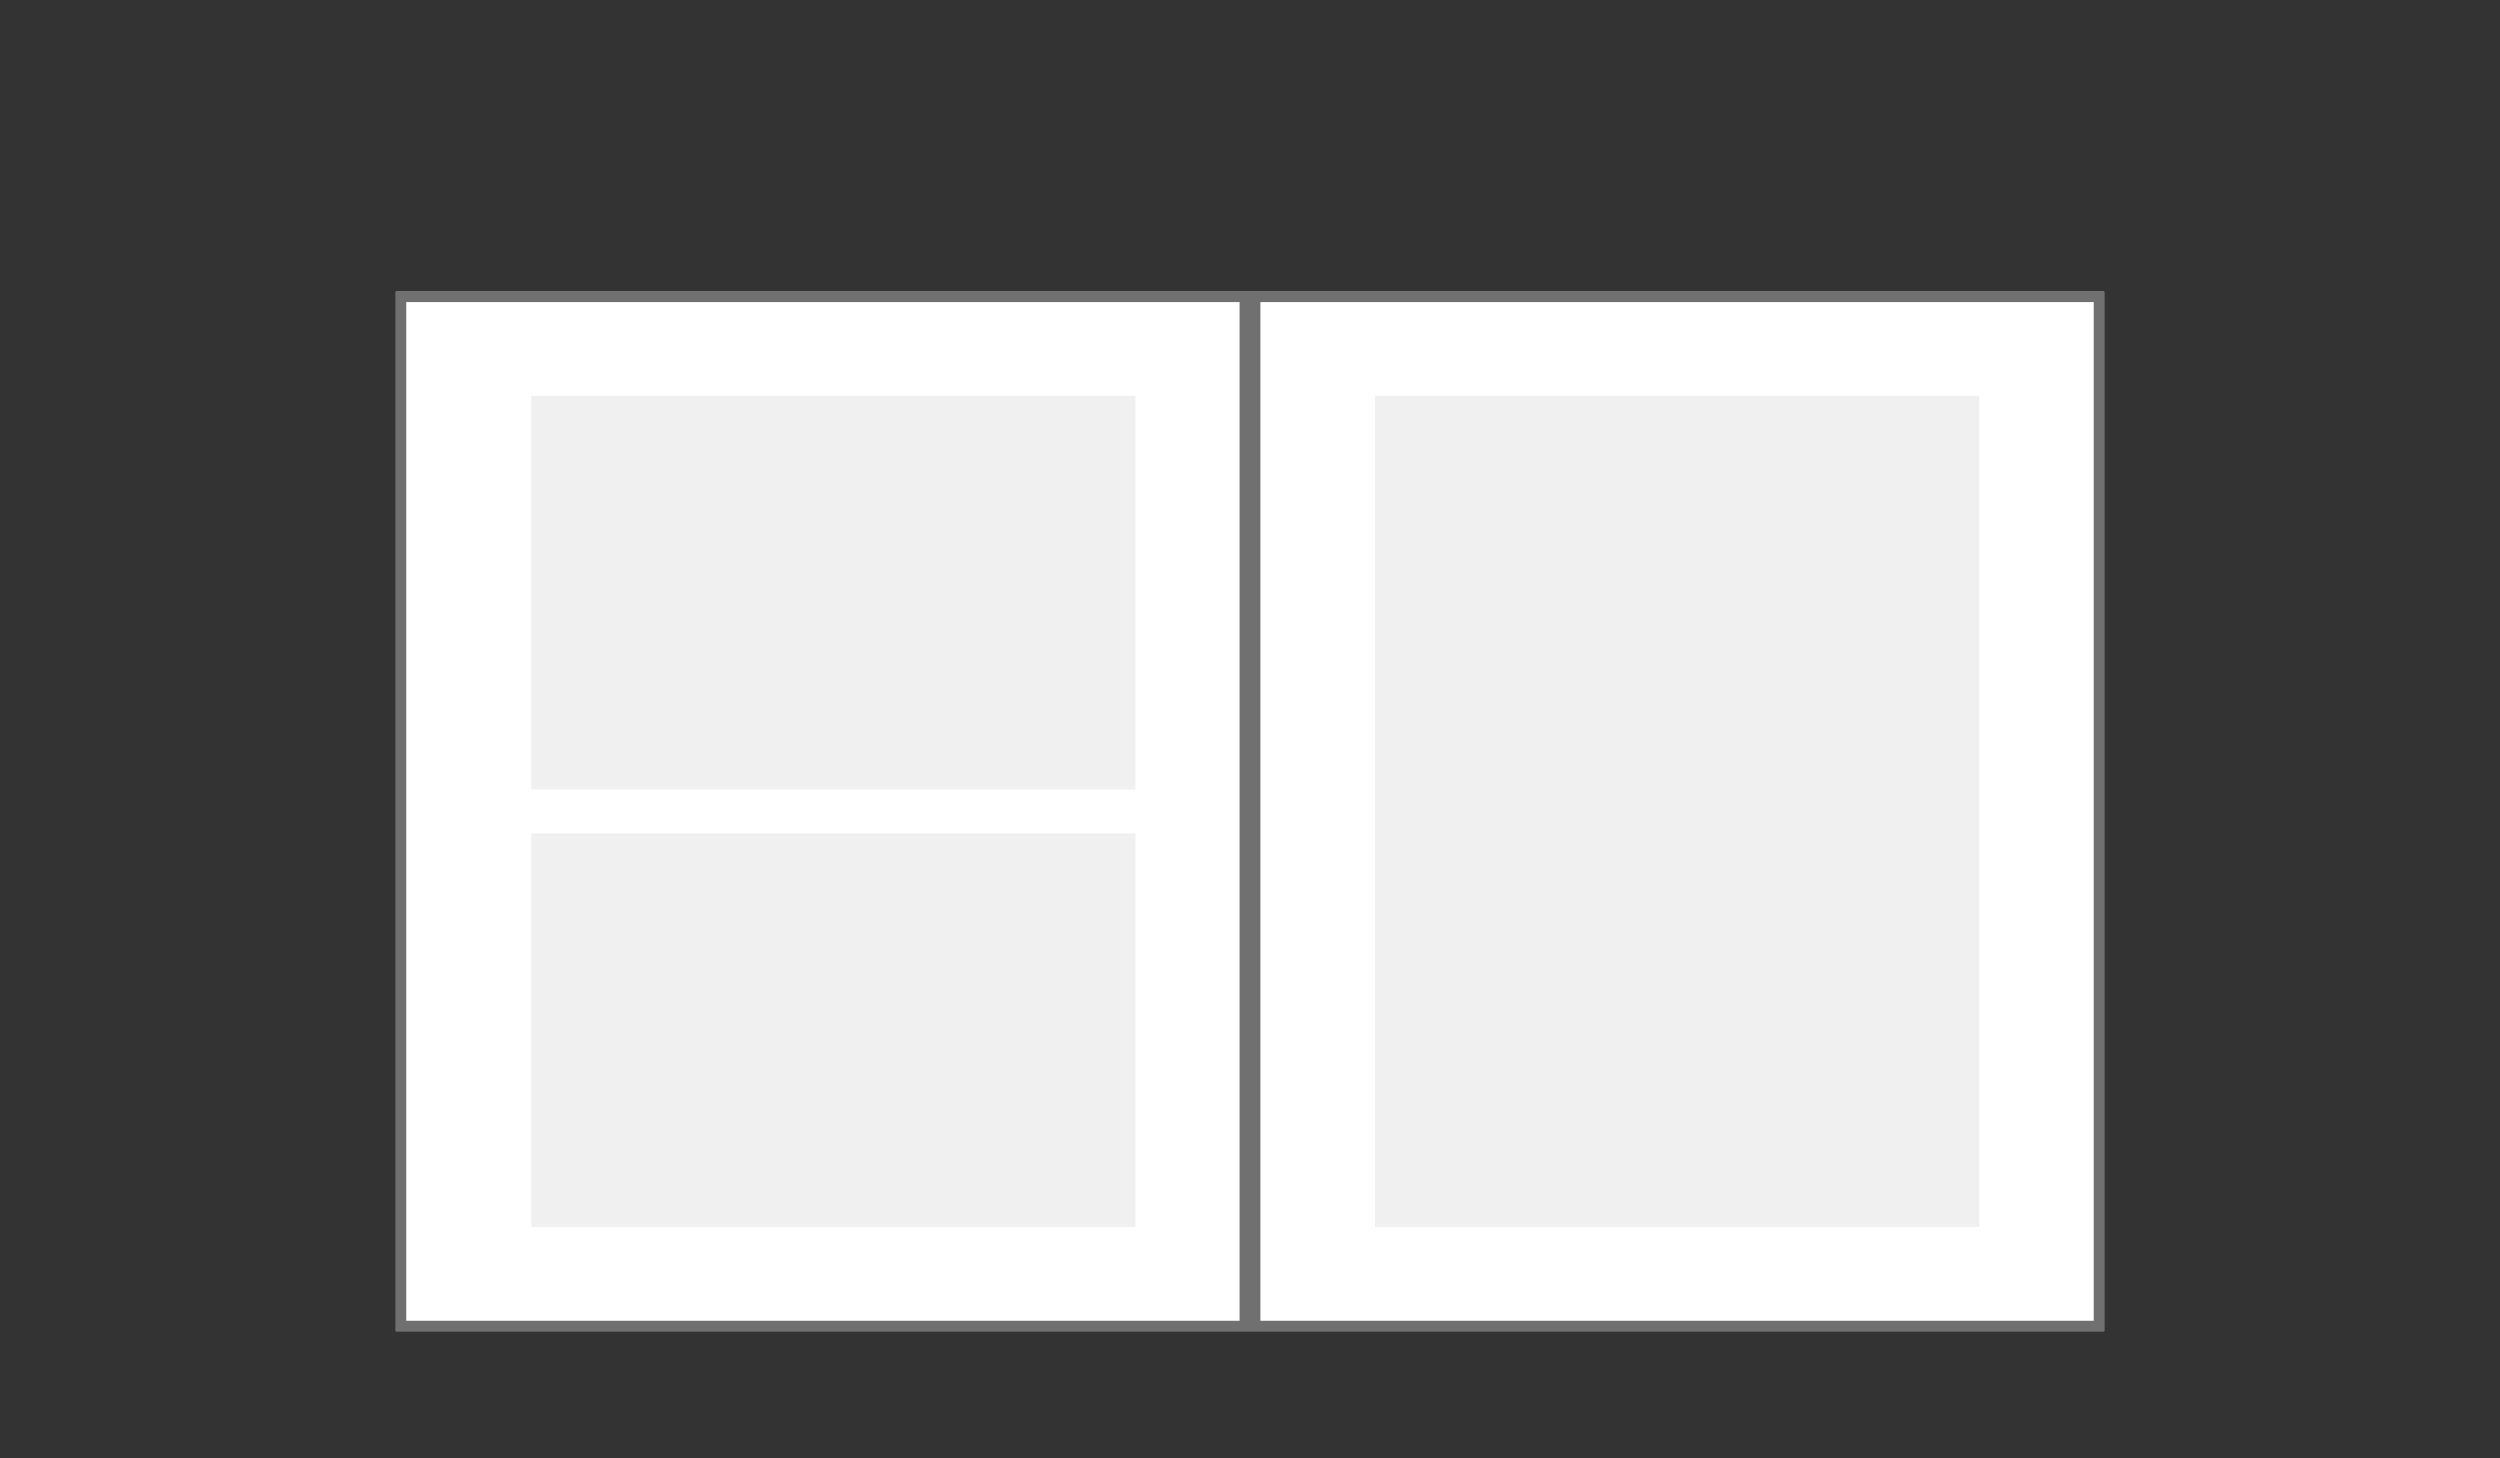
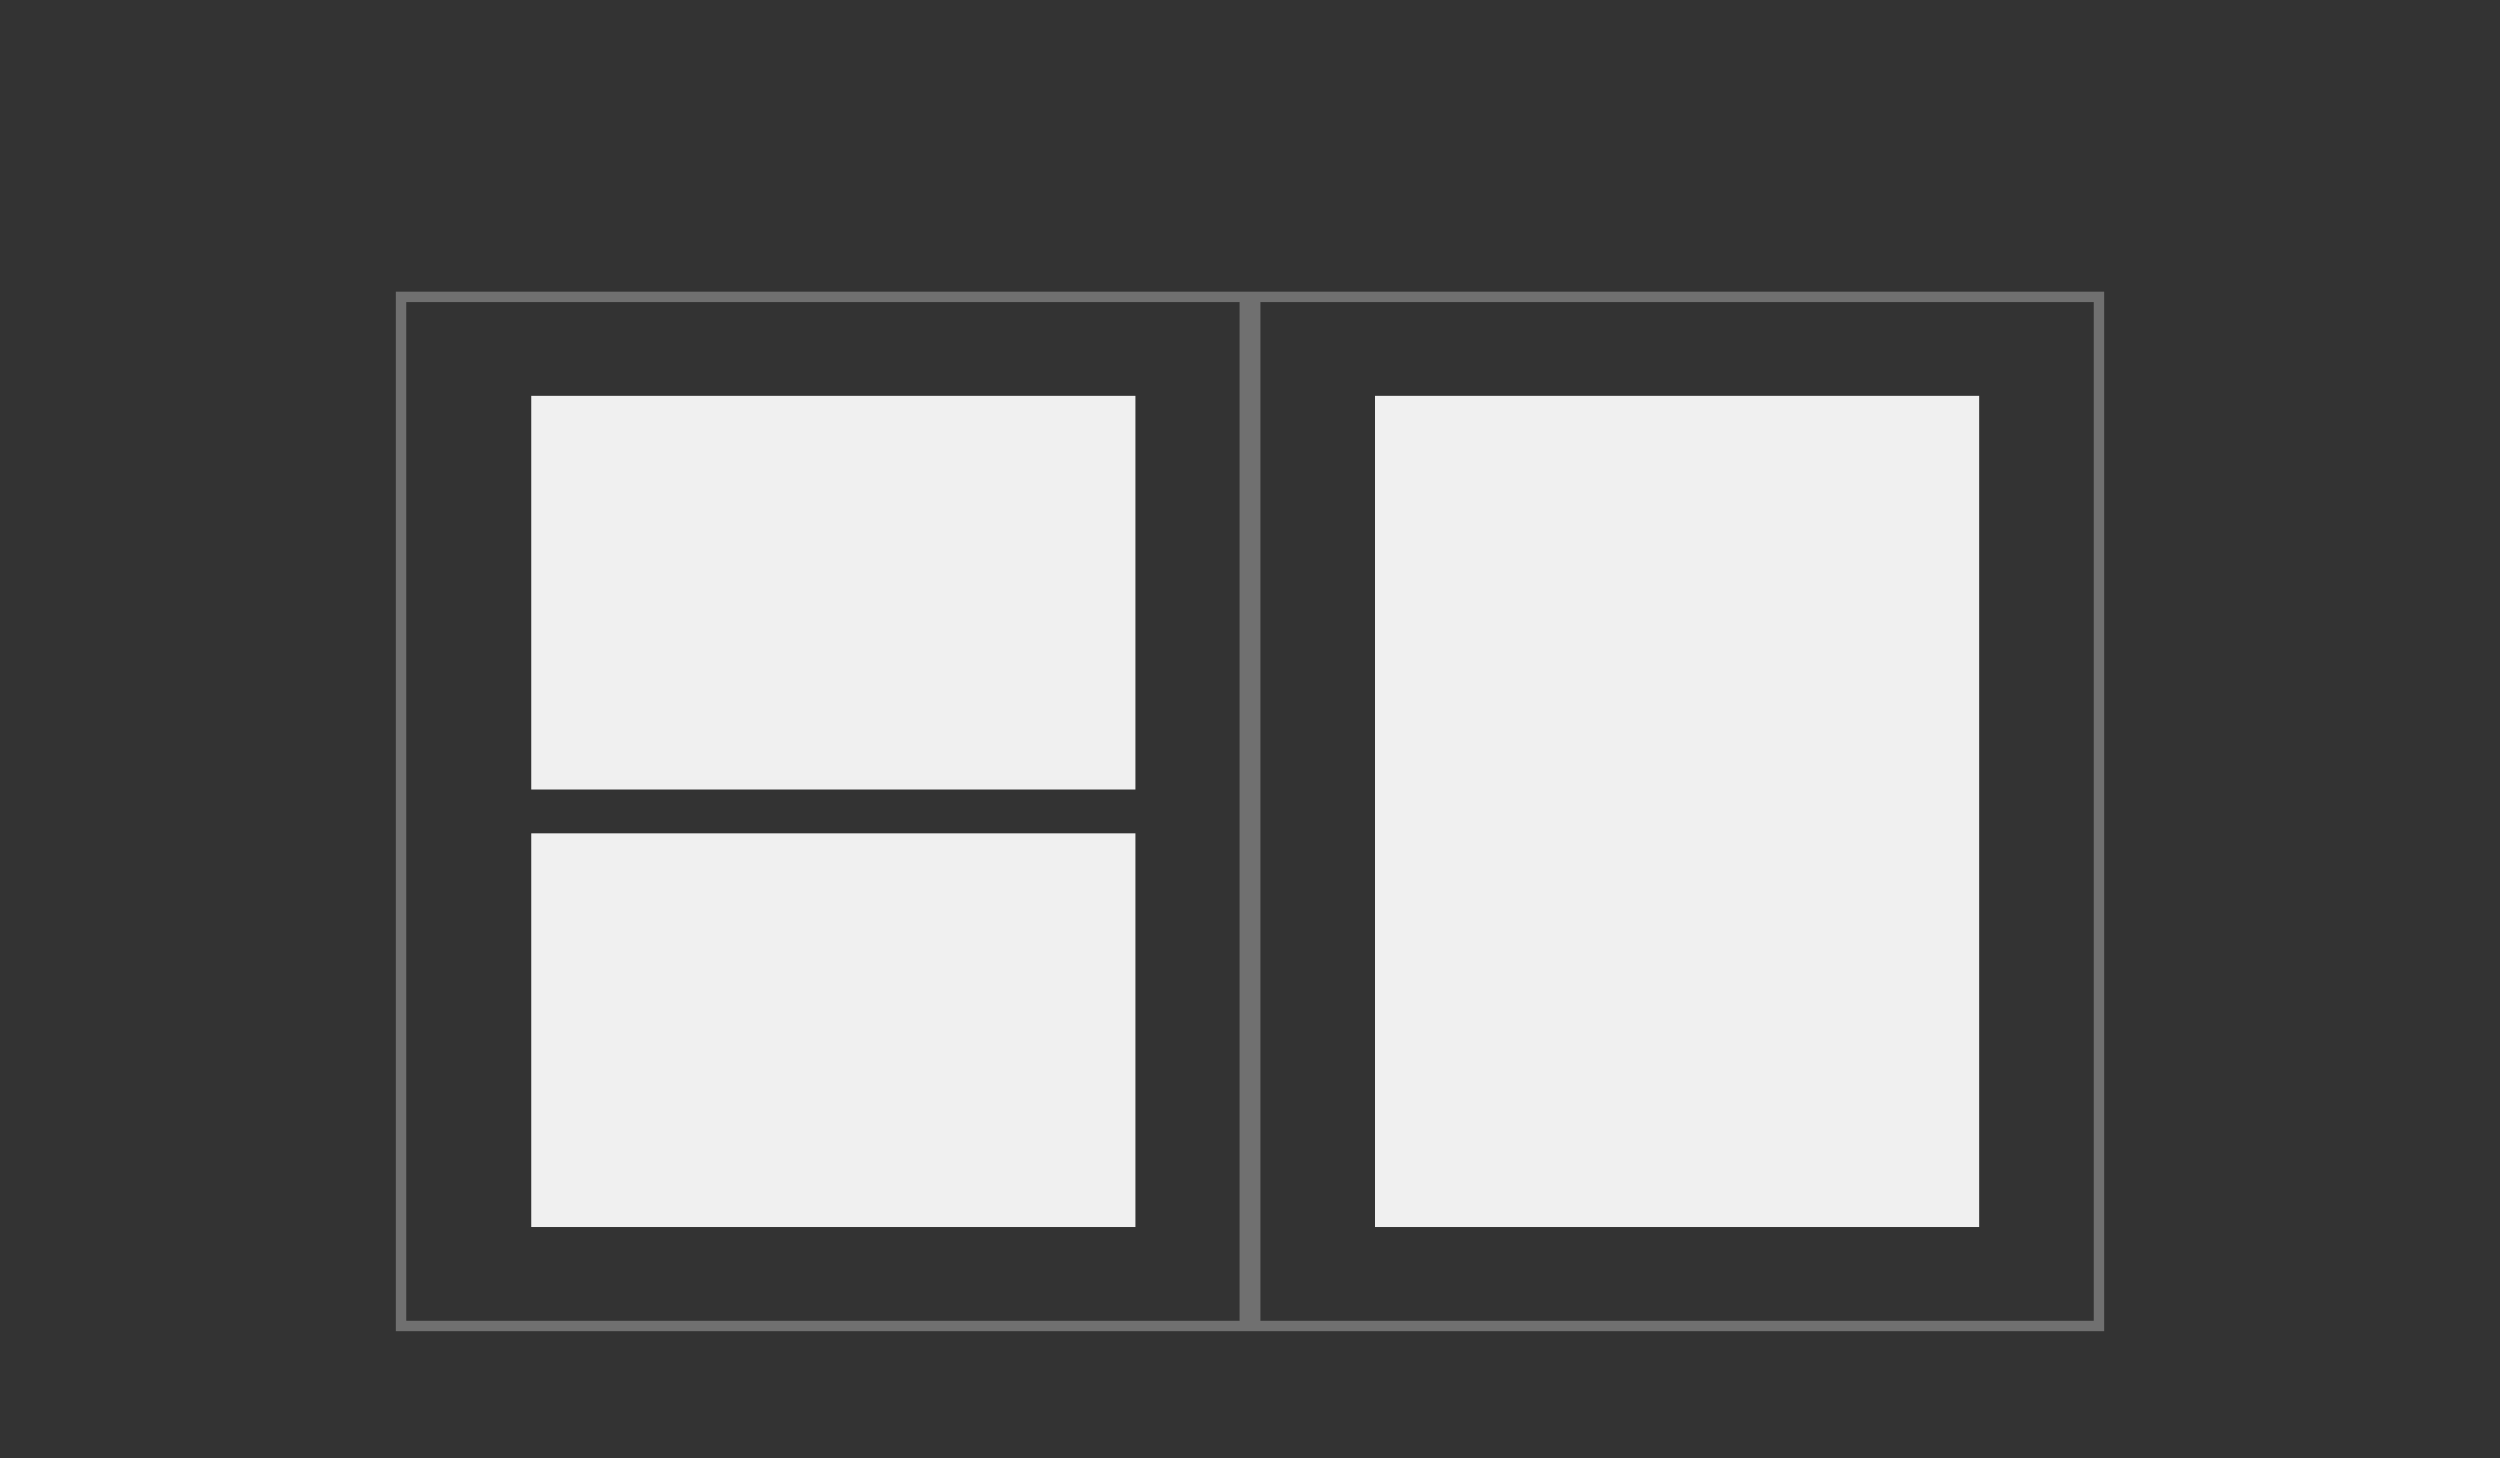
<svg xmlns="http://www.w3.org/2000/svg" width="240" height="140" viewBox="0 0 240 140">
  <rect x="0" y="0" width="240" height="140" fill="#333333" stroke="none" />
  <g id="AI_-_editor" data-name="AI - editor" transform="translate(-311 -189)">
    <g id="Rectangle_5" data-name="Rectangle 5" transform="translate(349 217)" fill="#fff" stroke="#707070" stroke-width="1">
-       <rect width="82" height="99.794" stroke="none" />
      <rect x="0.5" y="0.5" width="81" height="98.794" fill="none" />
    </g>
    <g id="Rectangle_7" data-name="Rectangle 7" transform="translate(431 217)" fill="#fff" stroke="#707070" stroke-width="1">
-       <rect width="82" height="99.794" stroke="none" />
      <rect x="0.5" y="0.5" width="81" height="98.794" fill="none" />
    </g>
    <rect id="Rectangle_13" data-name="Rectangle 13" width="58" height="37.794" transform="translate(362 227)" fill="#f0f0f0" />
    <rect id="Rectangle_14" data-name="Rectangle 14" width="58" height="79.794" transform="translate(443 227)" fill="#f0f0f0" />
    <rect id="Rectangle_15" data-name="Rectangle 15" width="58" height="37.794" transform="translate(362 269)" fill="#f0f0f0" />
-     <rect id="Rectangle_23" data-name="Rectangle 23" width="240" height="140" transform="translate(311 189)" fill="none" />
  </g>
</svg>